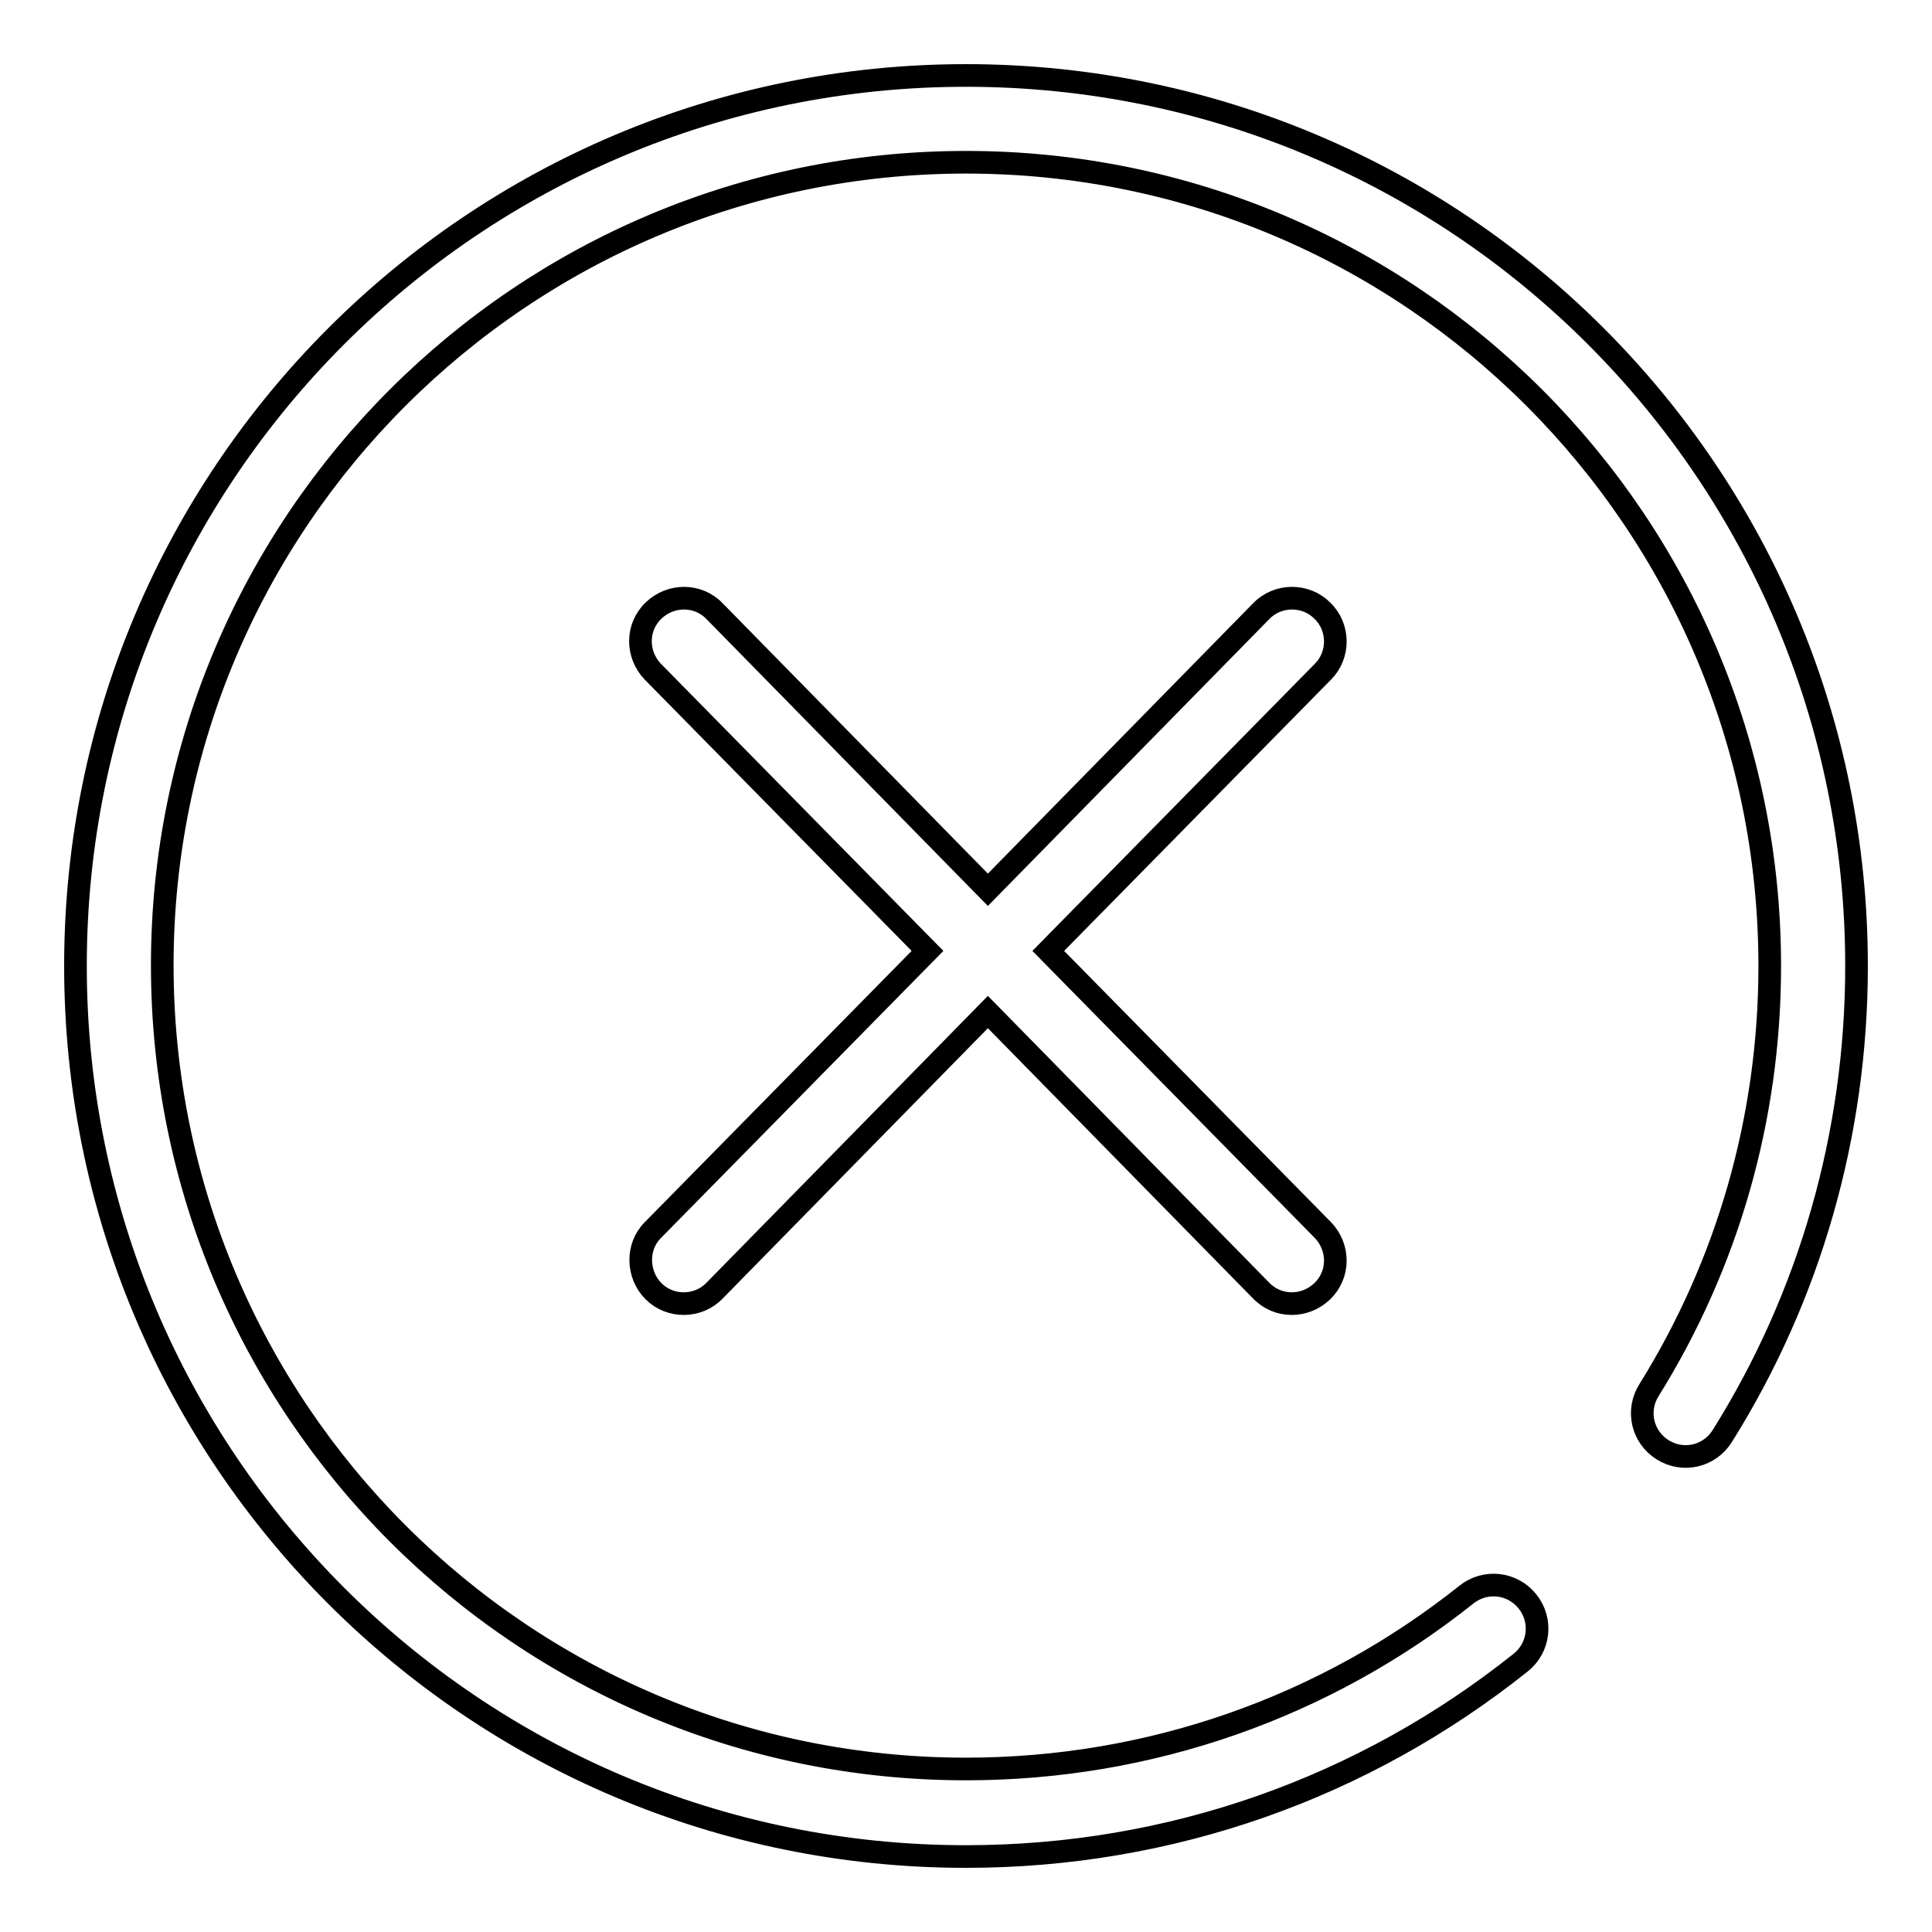
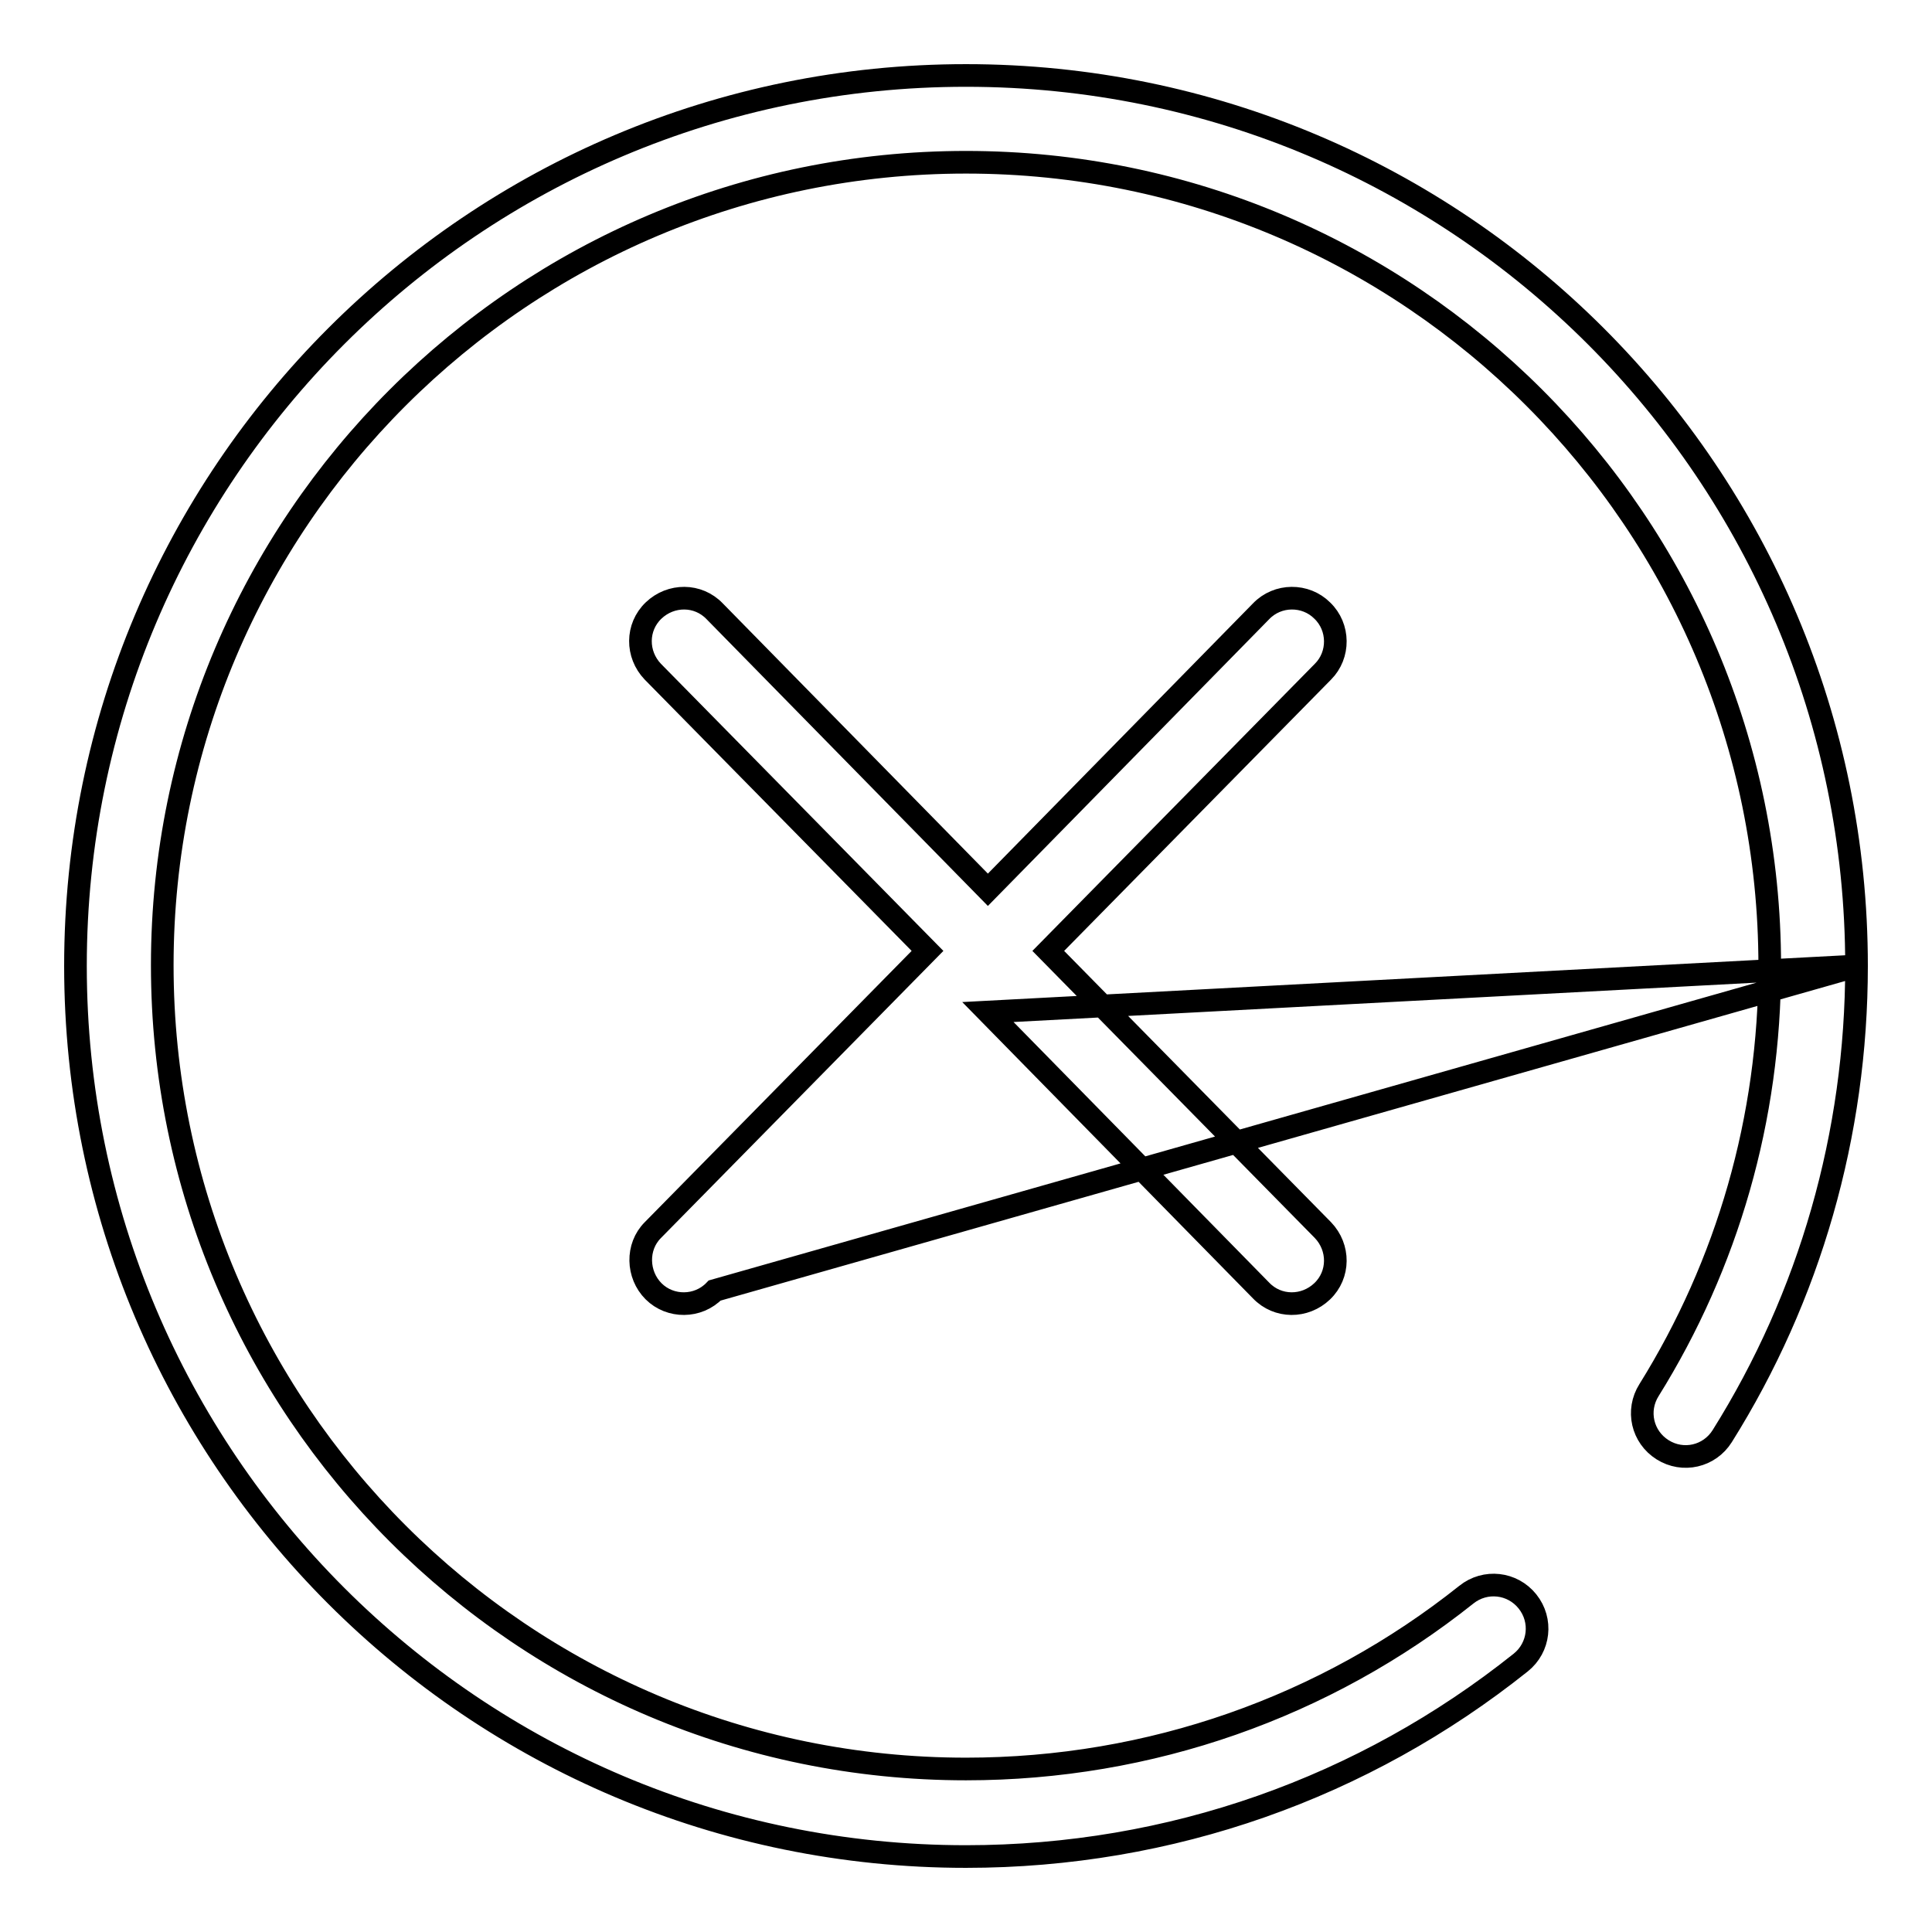
<svg xmlns="http://www.w3.org/2000/svg" version="1.1" x="0px" y="0px" viewBox="0 0 256 256" enable-background="new 0 0 256 256" xml:space="preserve">
  <g>
-     <path stroke-width="3" fill-opacity="0" stroke="#000000" d="M246,128c0-65.2-52.8-118-118-118C62.8,10,10,62.8,10,128c0,65.2,52.8,118,118,118 c27.1,0,52.7-9.1,73.5-25.7c2.5-2,2.9-5.6,0.9-8.1s-5.6-2.9-8.1-0.9c-18.7,14.9-41.9,23.1-66.3,23.1 c-58.8,0-106.5-47.7-106.5-106.5C21.5,69.2,69.2,21.5,128,21.5c58.8,0,106.5,47.7,106.5,106.5c0,20.2-5.6,39.5-16,56.2 c-1.7,2.7-0.9,6.2,1.8,7.9c2.7,1.7,6.2,0.9,7.9-1.8C239.8,171.8,246,150.3,246,128z M130.9,134.1L94.7,171 c-2.2,2.3-5.9,2.3-8.1,0.1s-2.3-5.9-0.1-8.1l36.4-37l-36.4-37c-2.2-2.3-2.2-5.9,0.1-8.1c2.3-2.2,5.9-2.2,8.1,0.1l36.2,36.9 l36.2-36.9c2.2-2.3,5.9-2.3,8.1-0.1c2.3,2.2,2.3,5.9,0.1,8.1l-36.4,37l36.4,37c2.2,2.3,2.2,5.9-0.1,8.1s-5.9,2.2-8.1-0.1 L130.9,134.1z" />
+     <path stroke-width="3" fill-opacity="0" stroke="#000000" d="M246,128c0-65.2-52.8-118-118-118C62.8,10,10,62.8,10,128c0,65.2,52.8,118,118,118 c27.1,0,52.7-9.1,73.5-25.7c2.5-2,2.9-5.6,0.9-8.1s-5.6-2.9-8.1-0.9c-18.7,14.9-41.9,23.1-66.3,23.1 c-58.8,0-106.5-47.7-106.5-106.5C21.5,69.2,69.2,21.5,128,21.5c58.8,0,106.5,47.7,106.5,106.5c0,20.2-5.6,39.5-16,56.2 c-1.7,2.7-0.9,6.2,1.8,7.9c2.7,1.7,6.2,0.9,7.9-1.8C239.8,171.8,246,150.3,246,128z L94.7,171 c-2.2,2.3-5.9,2.3-8.1,0.1s-2.3-5.9-0.1-8.1l36.4-37l-36.4-37c-2.2-2.3-2.2-5.9,0.1-8.1c2.3-2.2,5.9-2.2,8.1,0.1l36.2,36.9 l36.2-36.9c2.2-2.3,5.9-2.3,8.1-0.1c2.3,2.2,2.3,5.9,0.1,8.1l-36.4,37l36.4,37c2.2,2.3,2.2,5.9-0.1,8.1s-5.9,2.2-8.1-0.1 L130.9,134.1z" />
  </g>
</svg>